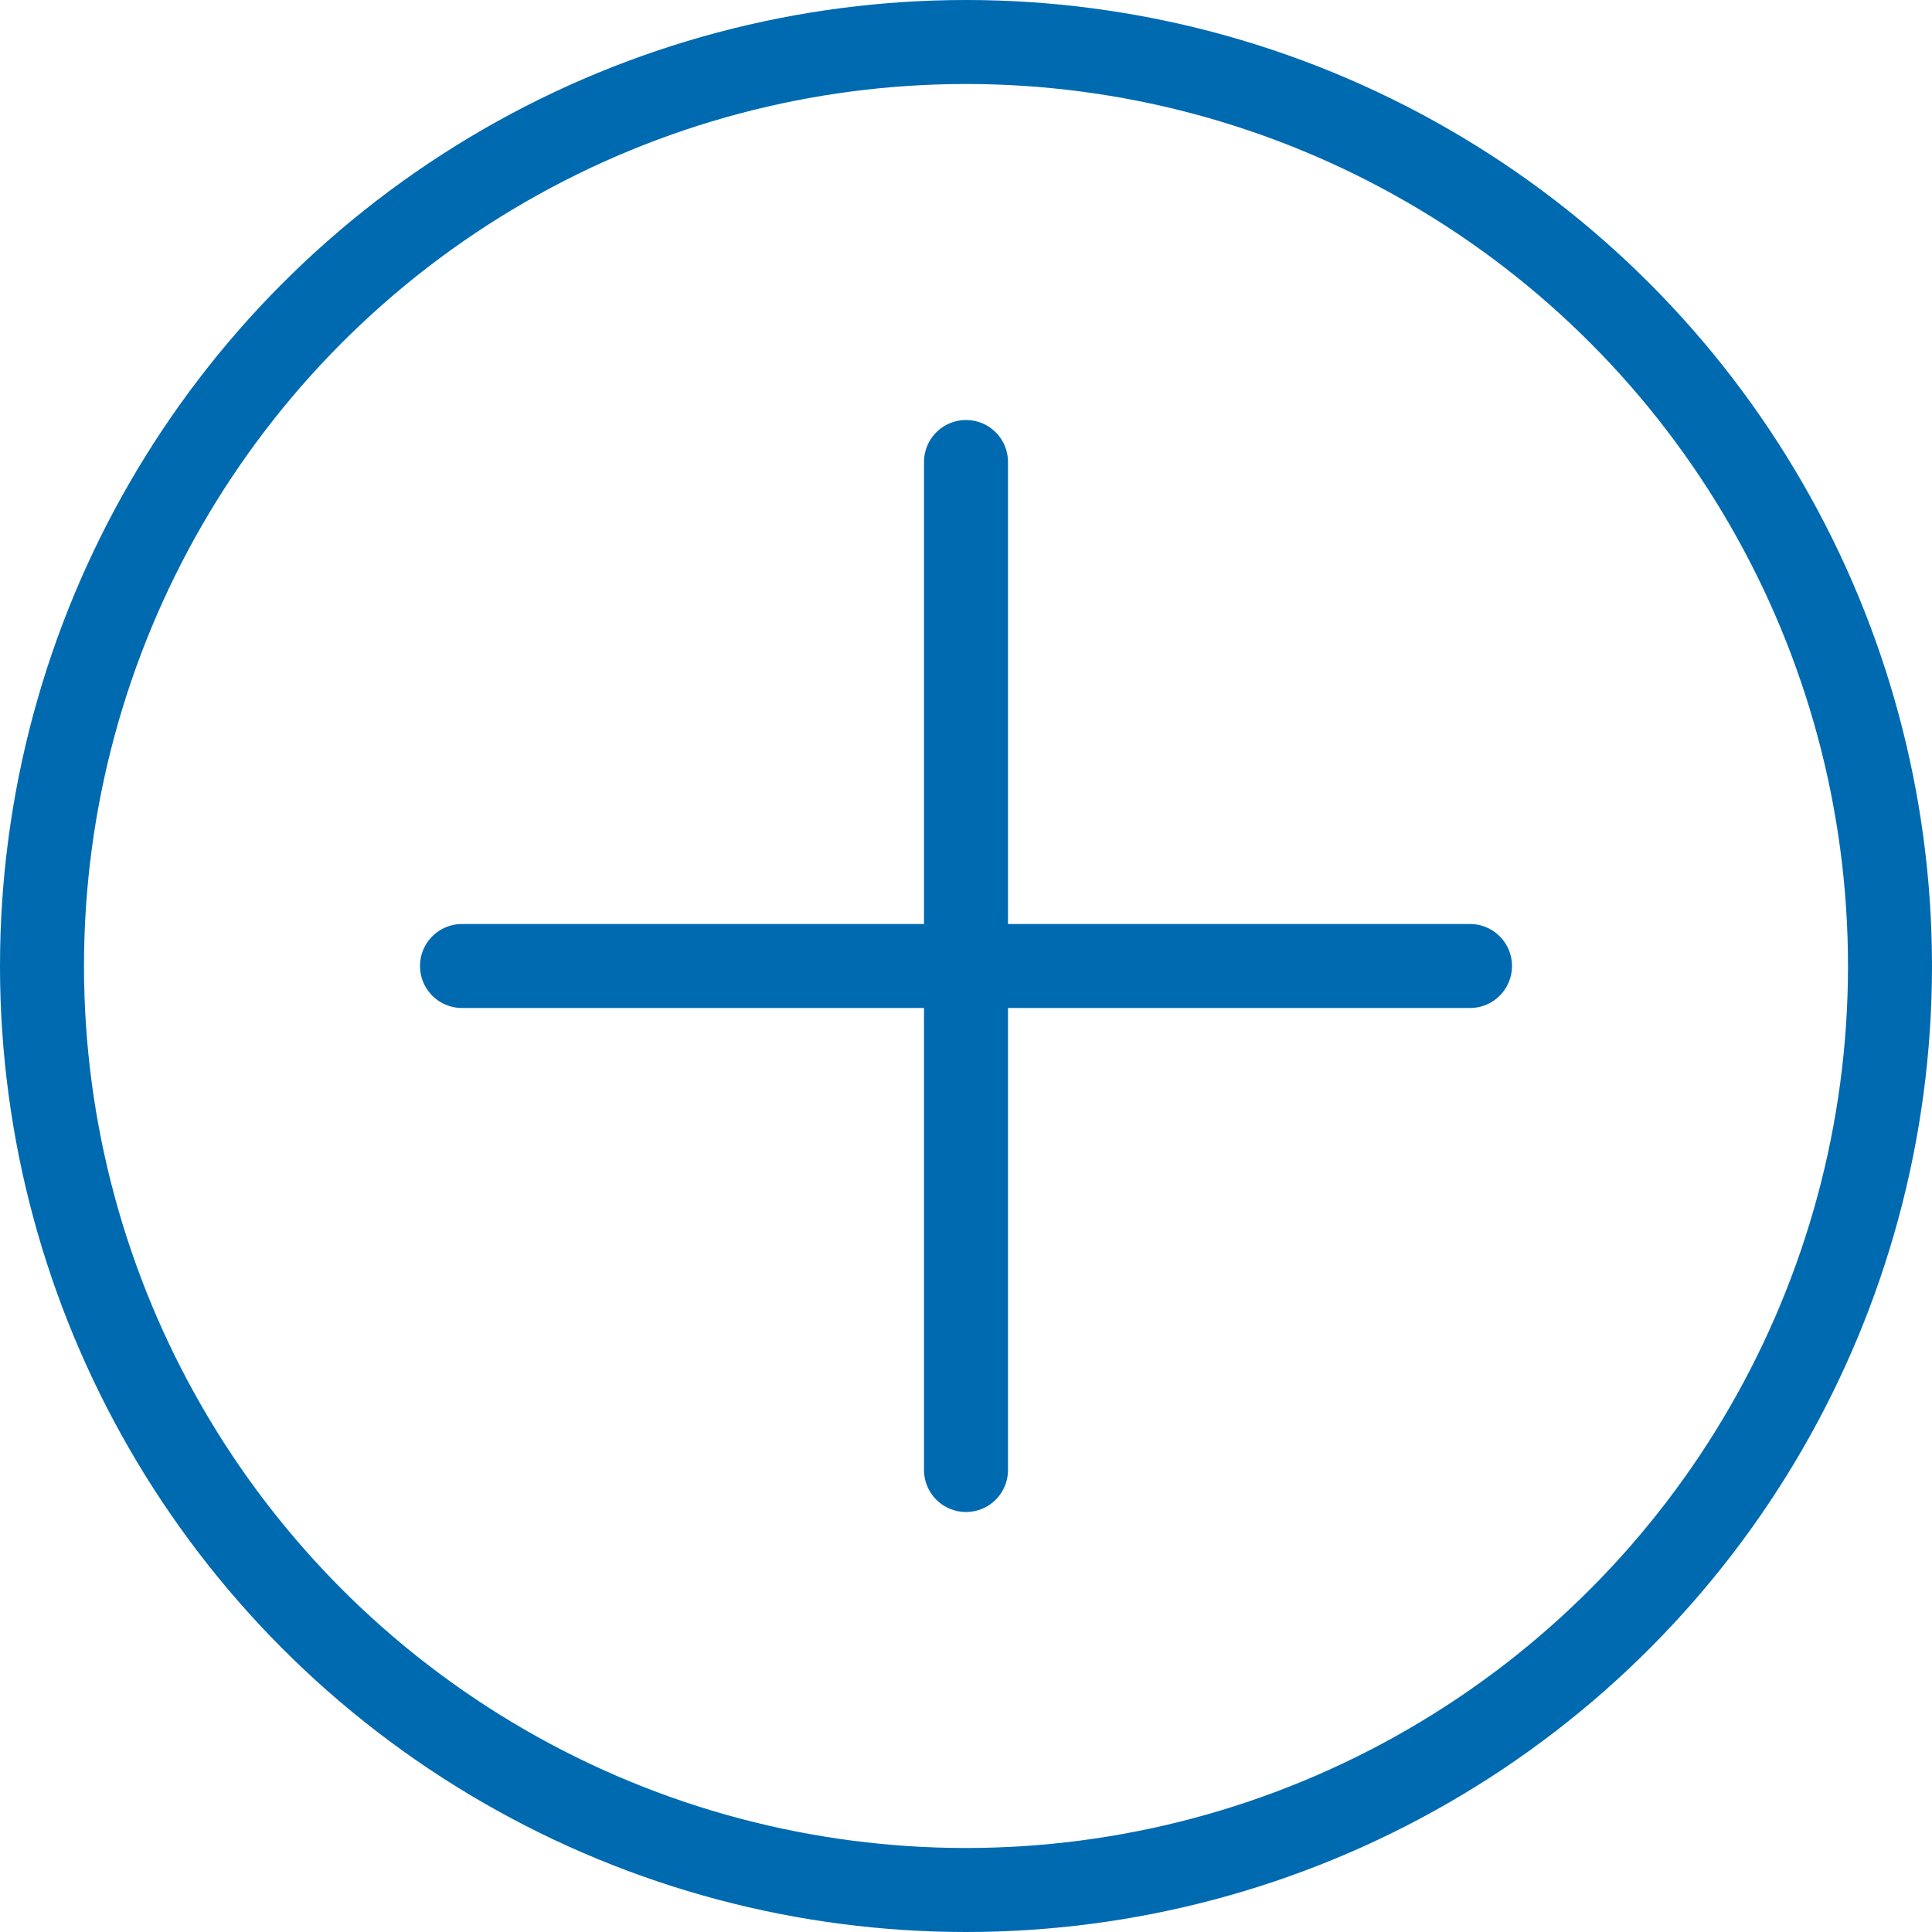
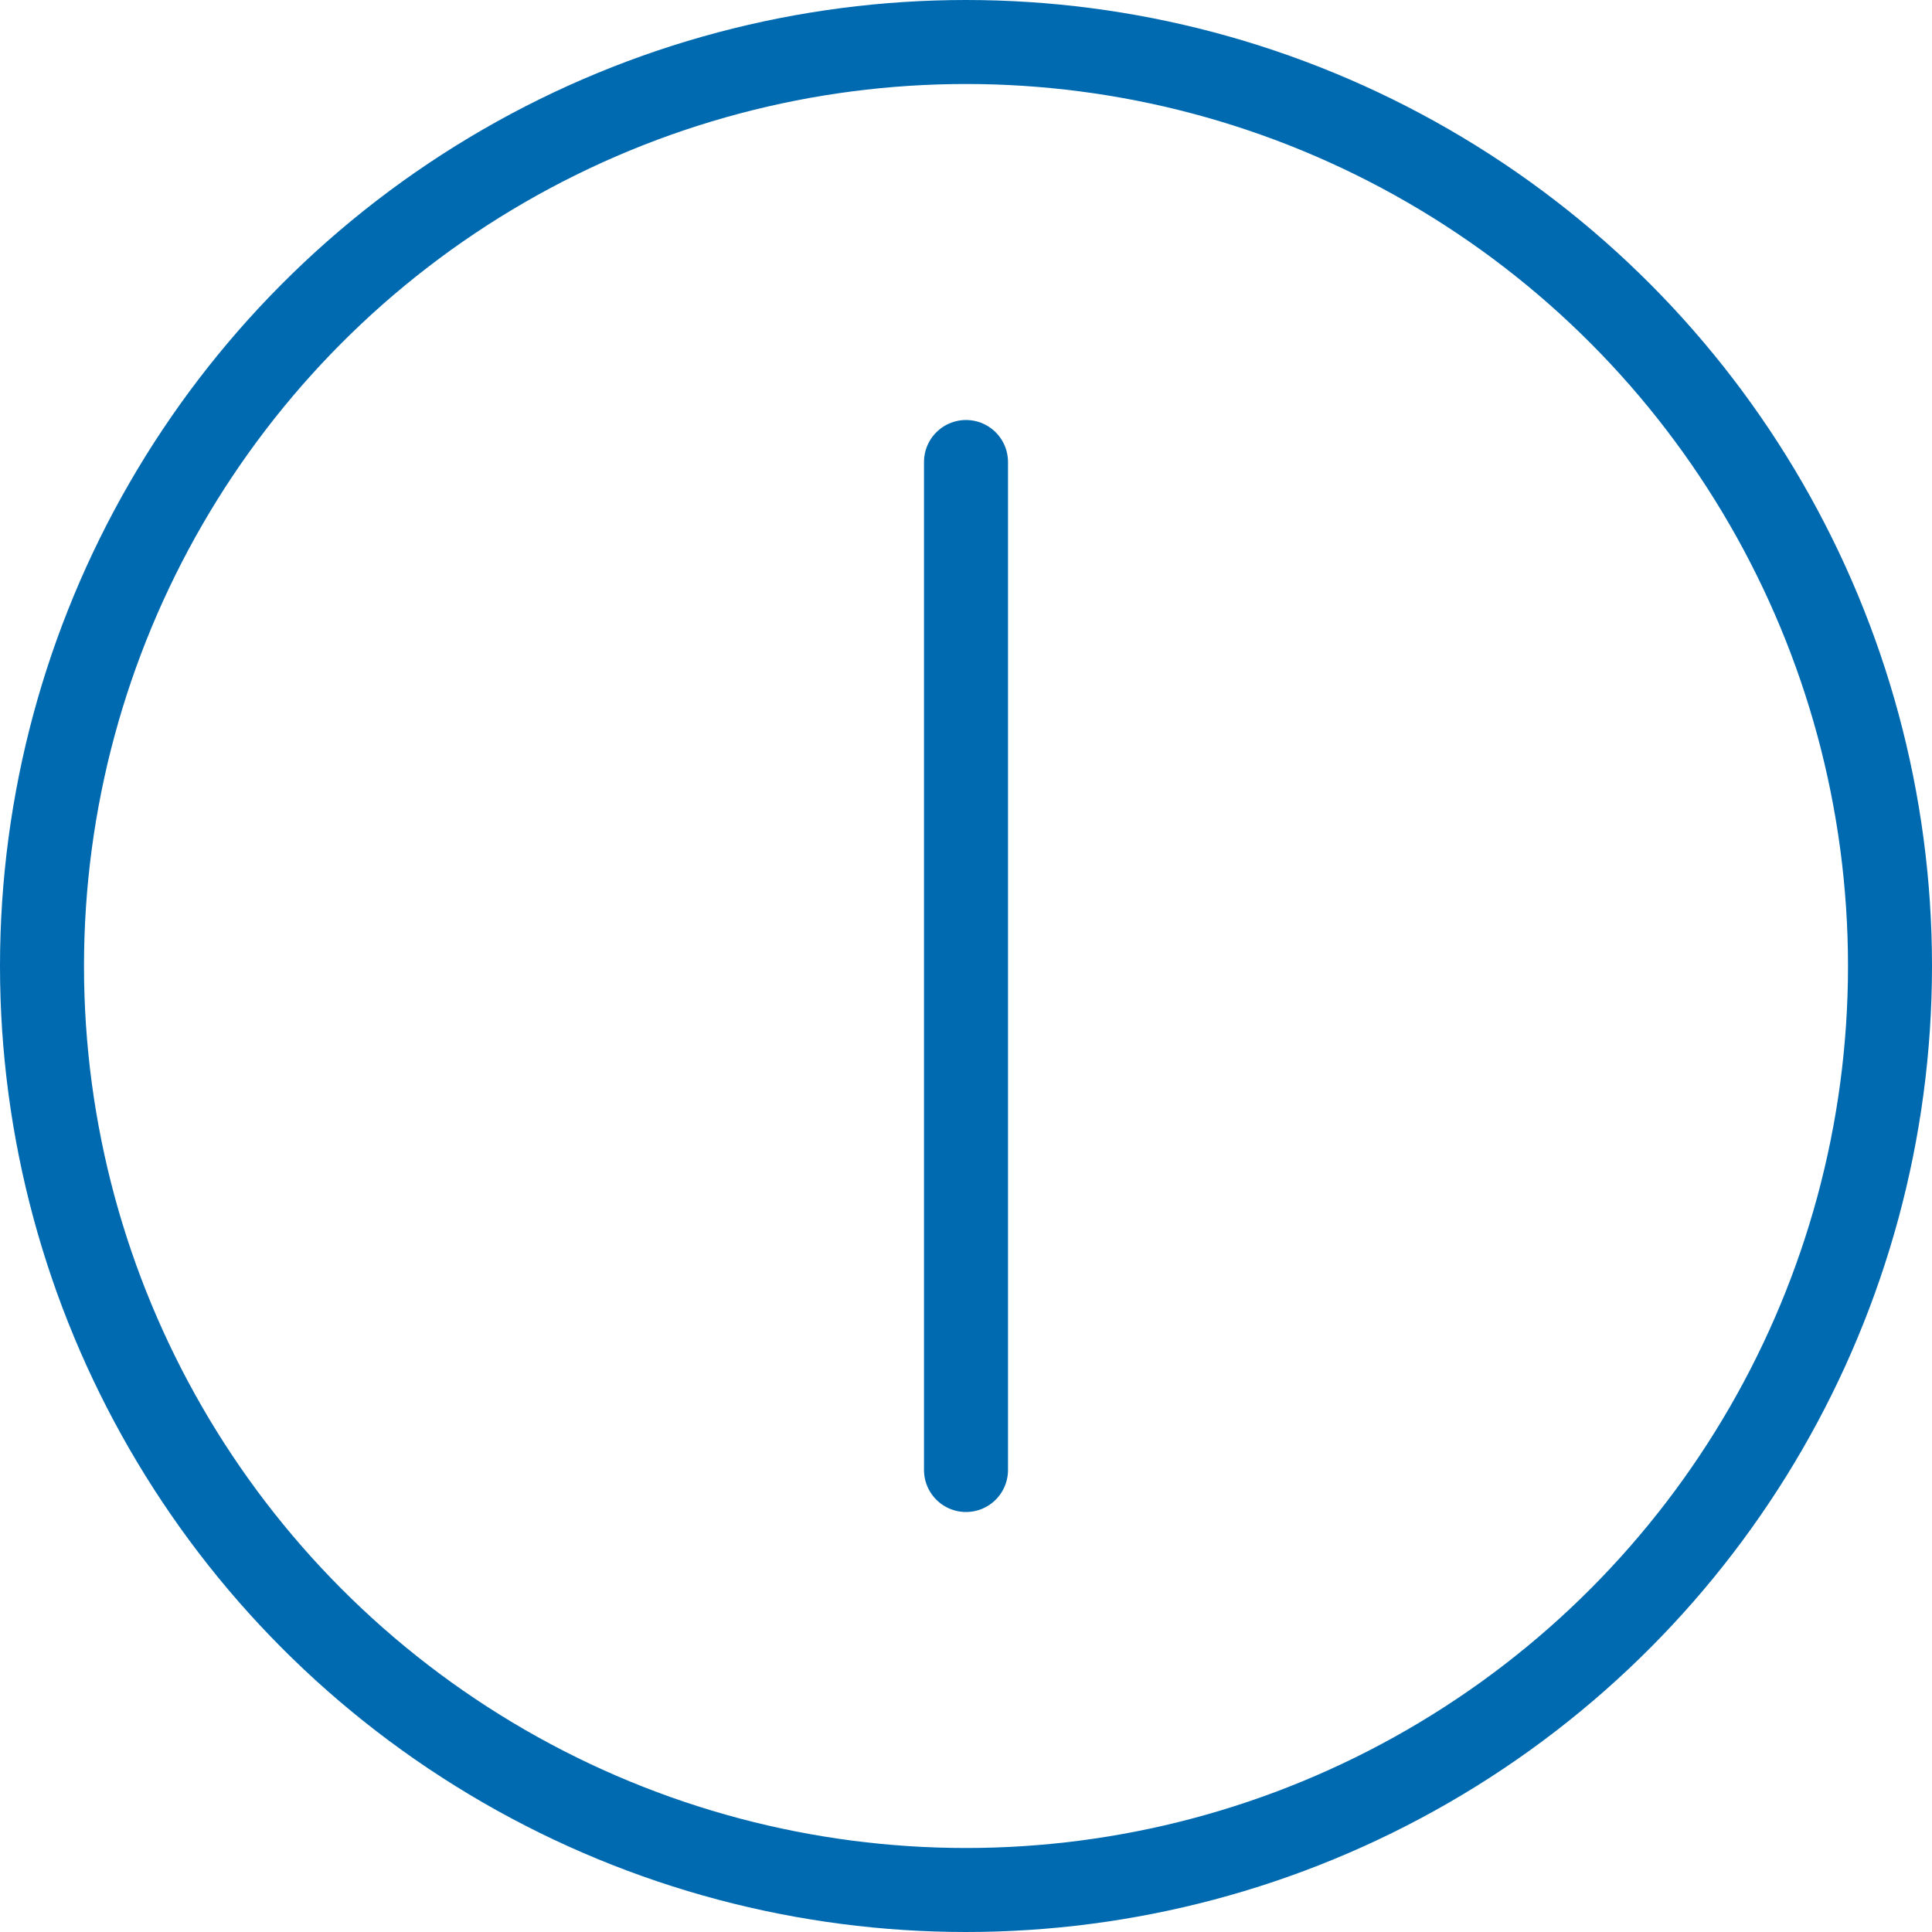
<svg xmlns="http://www.w3.org/2000/svg" version="1.1" id="Ebene_1" x="0px" y="0px" viewBox="0 0 23 23" style="enable-background:new 0 0 23 23;" xml:space="preserve">
  <style type="text/css">
	.st0{fill:none;stroke:#006AB1;stroke-linecap:round;stroke-linejoin:round;stroke-miterlimit:10;}
</style>
  <title>icn-tablette</title>
  <desc>Created with Sketch.</desc>
  <g>
    <circle class="st0" cx="11.5" cy="11.5" r="11" />
    <line class="st0" x1="11.5" y1="5.5" x2="11.5" y2="17.5" />
-     <line class="st0" x1="17.5" y1="11.5" x2="5.5" y2="11.5" />
  </g>
</svg>